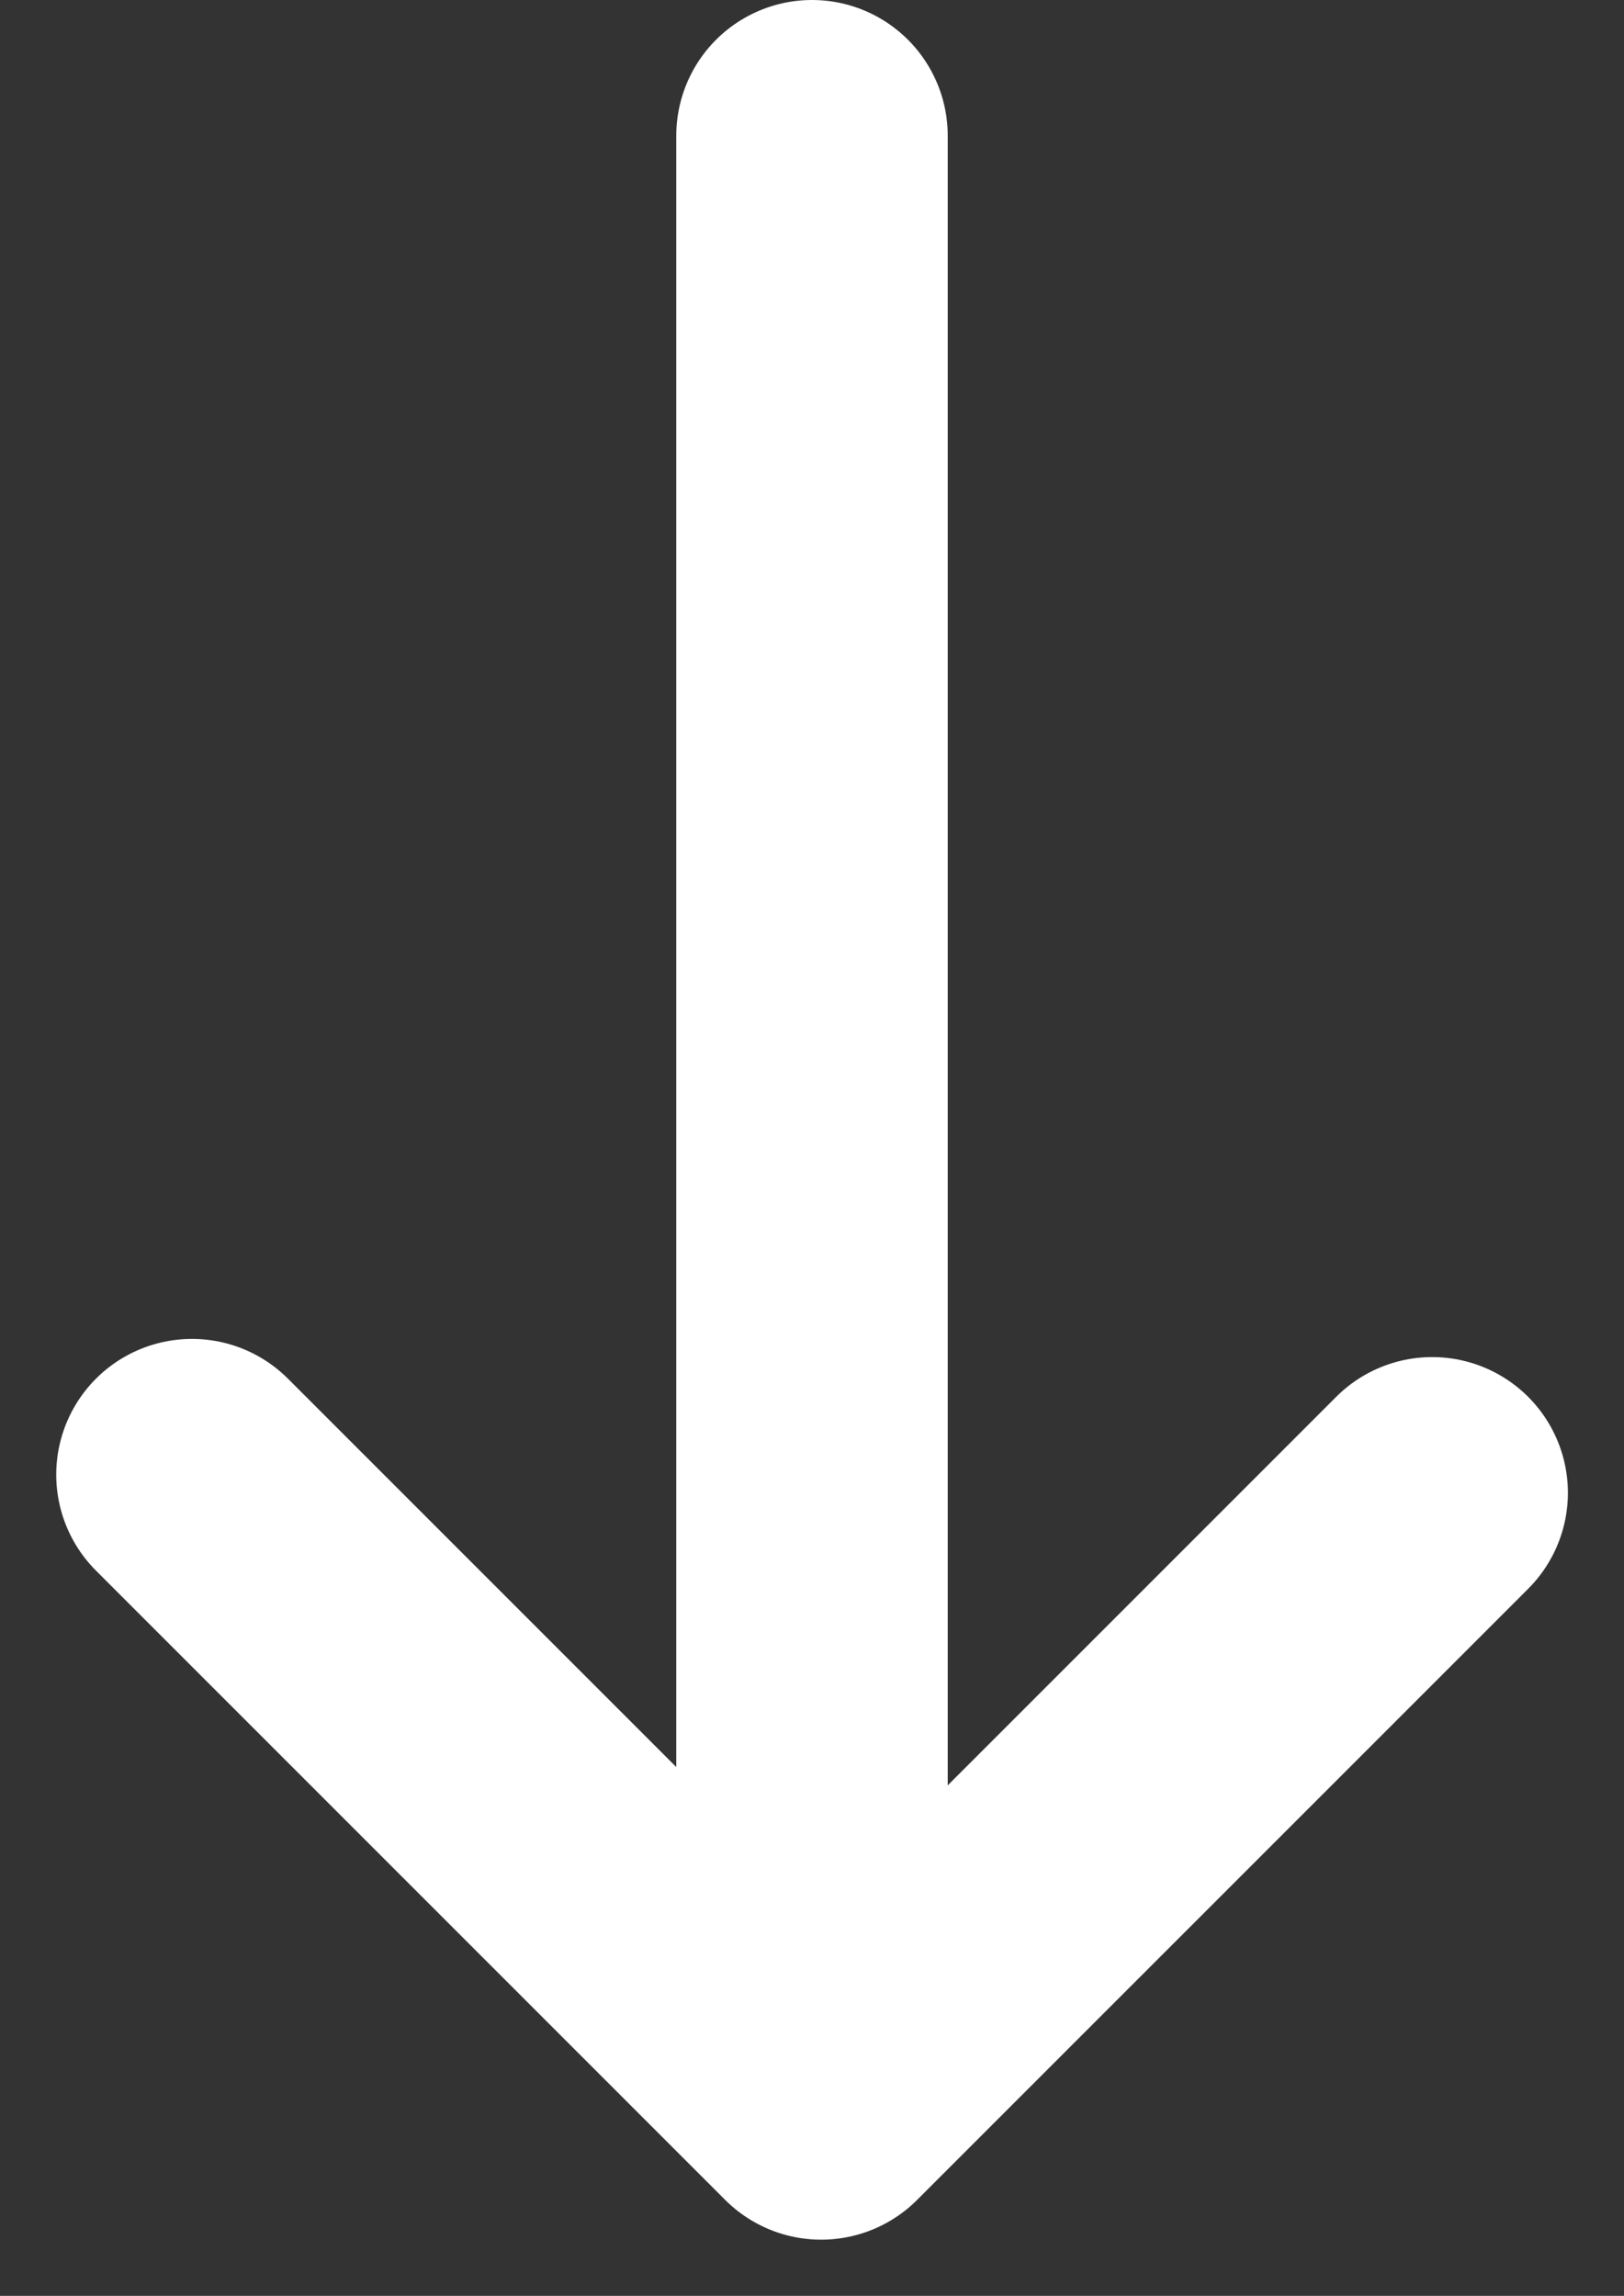
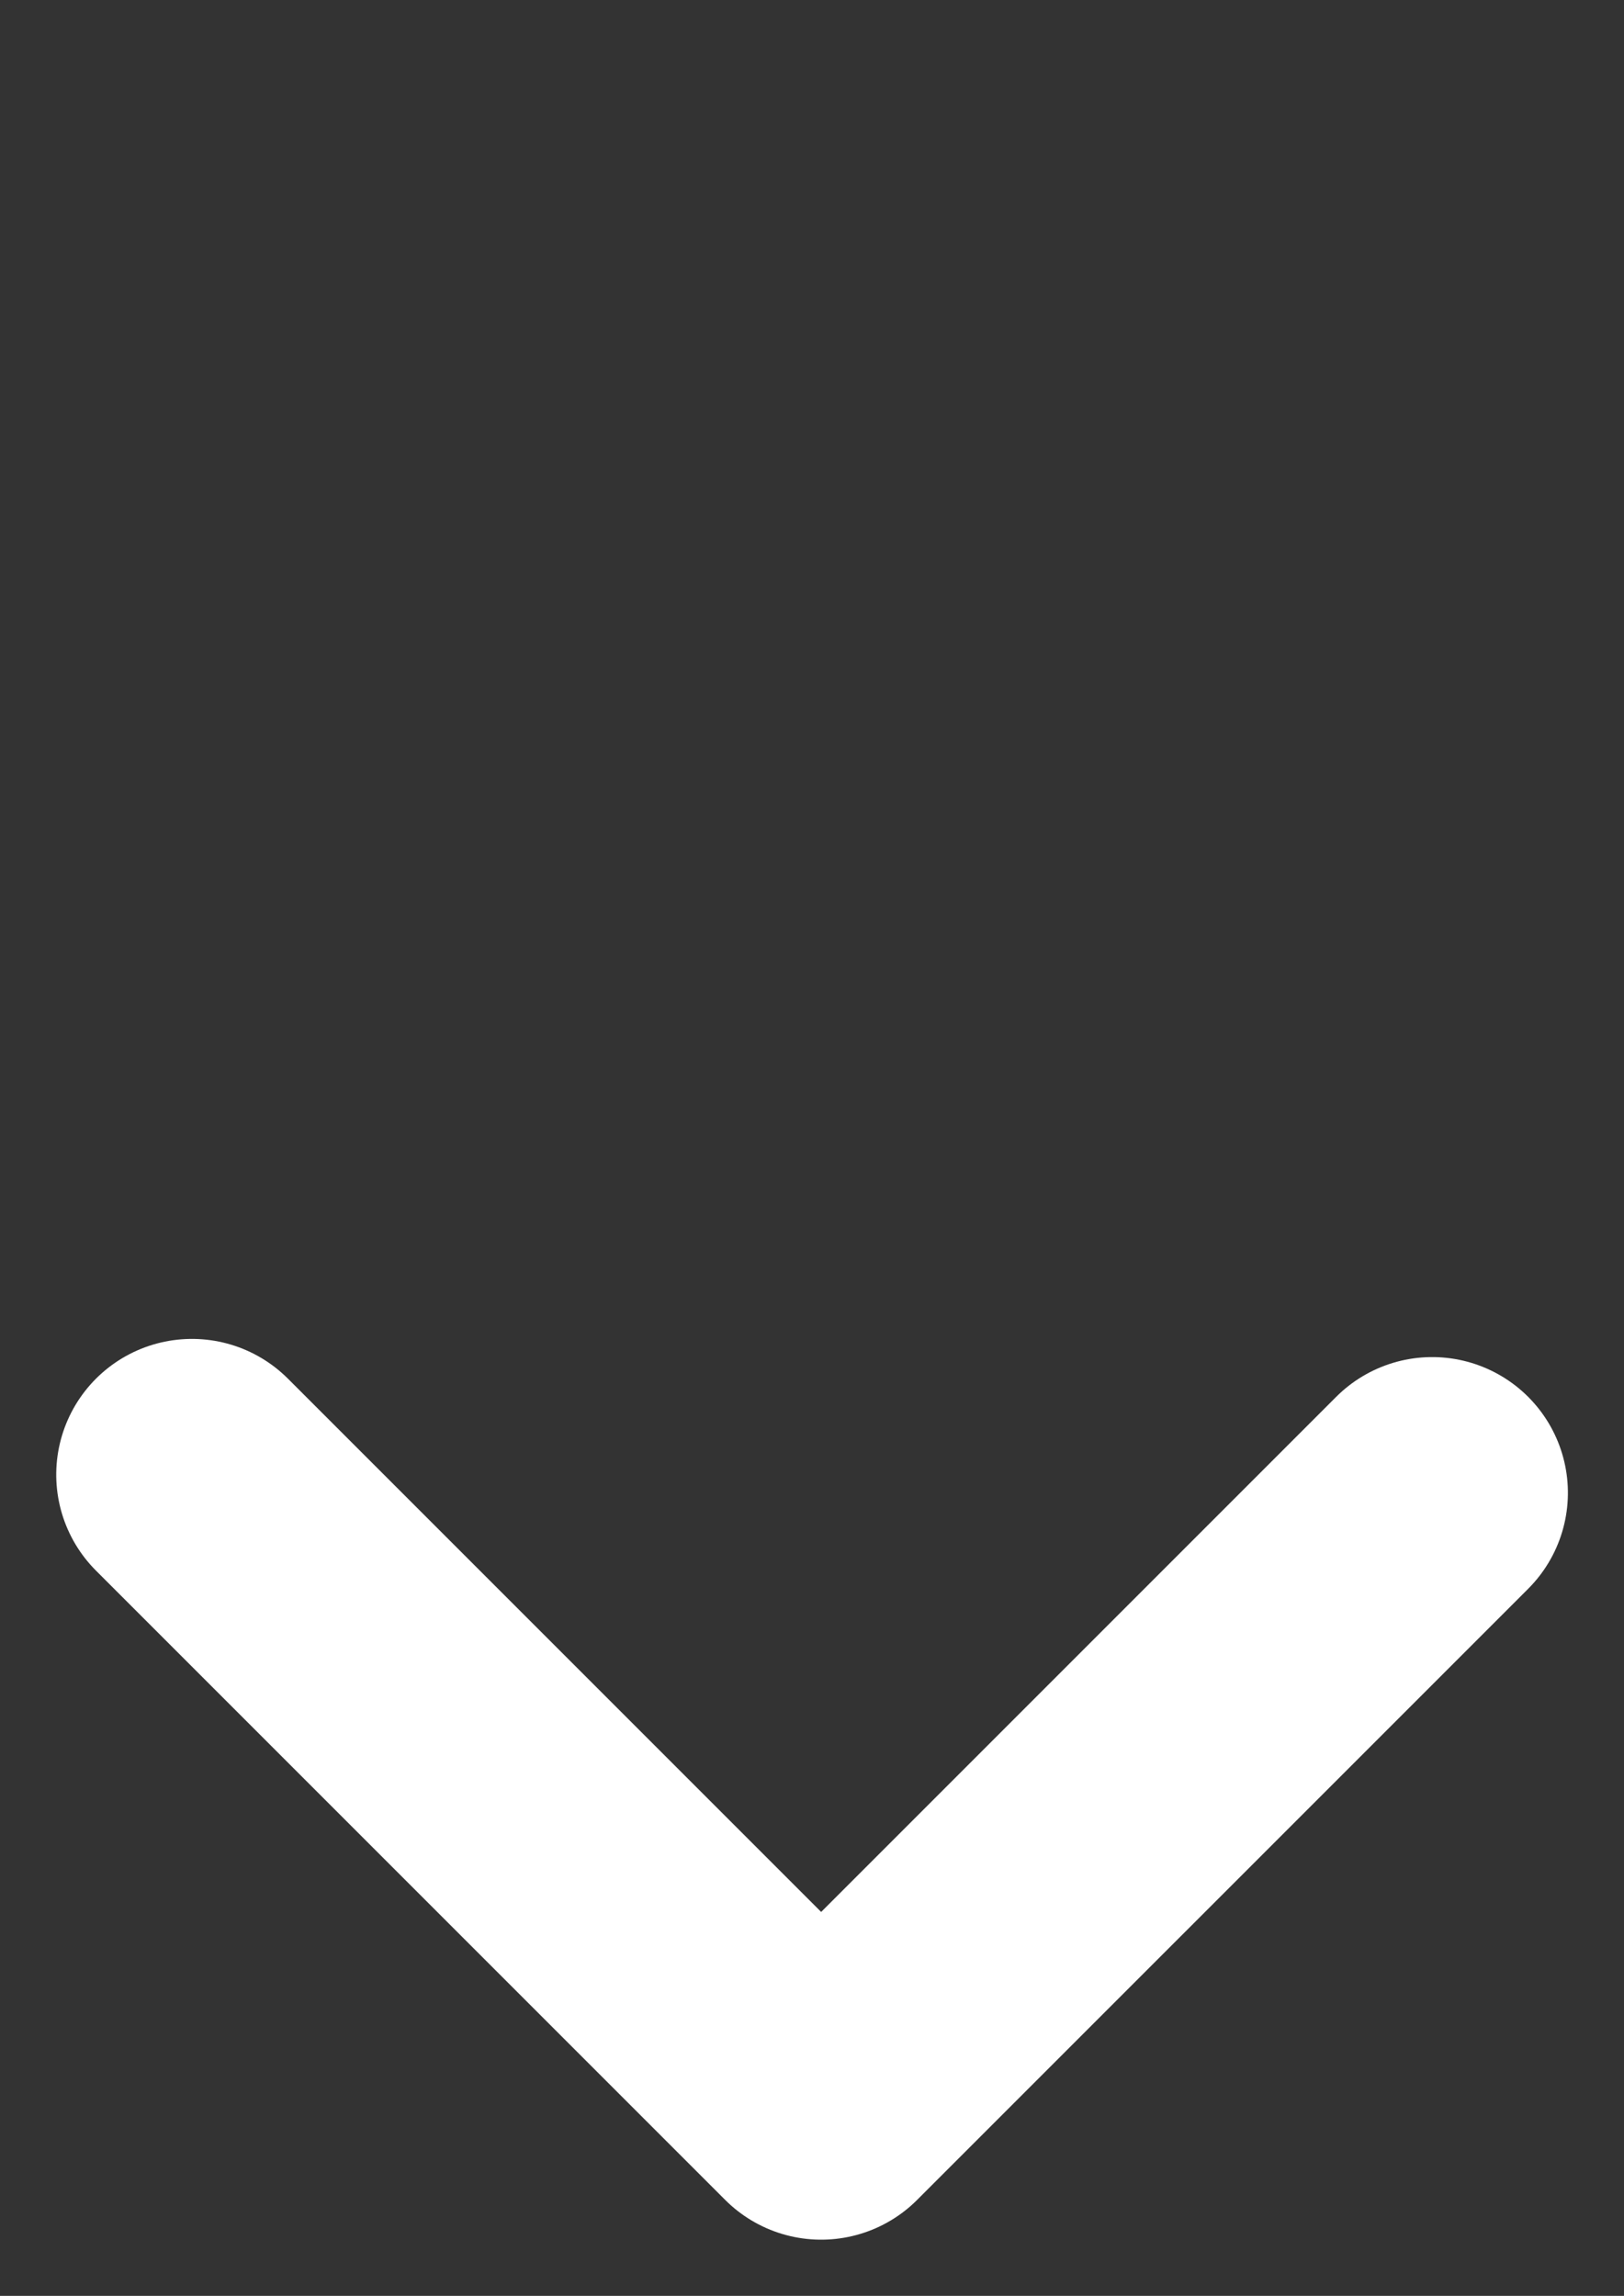
<svg xmlns="http://www.w3.org/2000/svg" width="8.974" height="12.685" viewBox="0 0 8.974 12.685">
  <rect x="0" y="0" width="8.974" height="12.685" fill="#333333" stroke="none" />
  <g transform="translate(-907.939 -3937.302)">
    <path d="M0,0H4.775V4.917" transform="translate(915.853 3945.55) rotate(135)" fill="none" stroke="#fff" stroke-linecap="round" stroke-linejoin="round" stroke-width="1.5" />
-     <line y1="10" transform="translate(912.426 3938.052)" fill="none" stroke="#fff" stroke-linecap="round" stroke-width="1.5" />
  </g>
</svg>